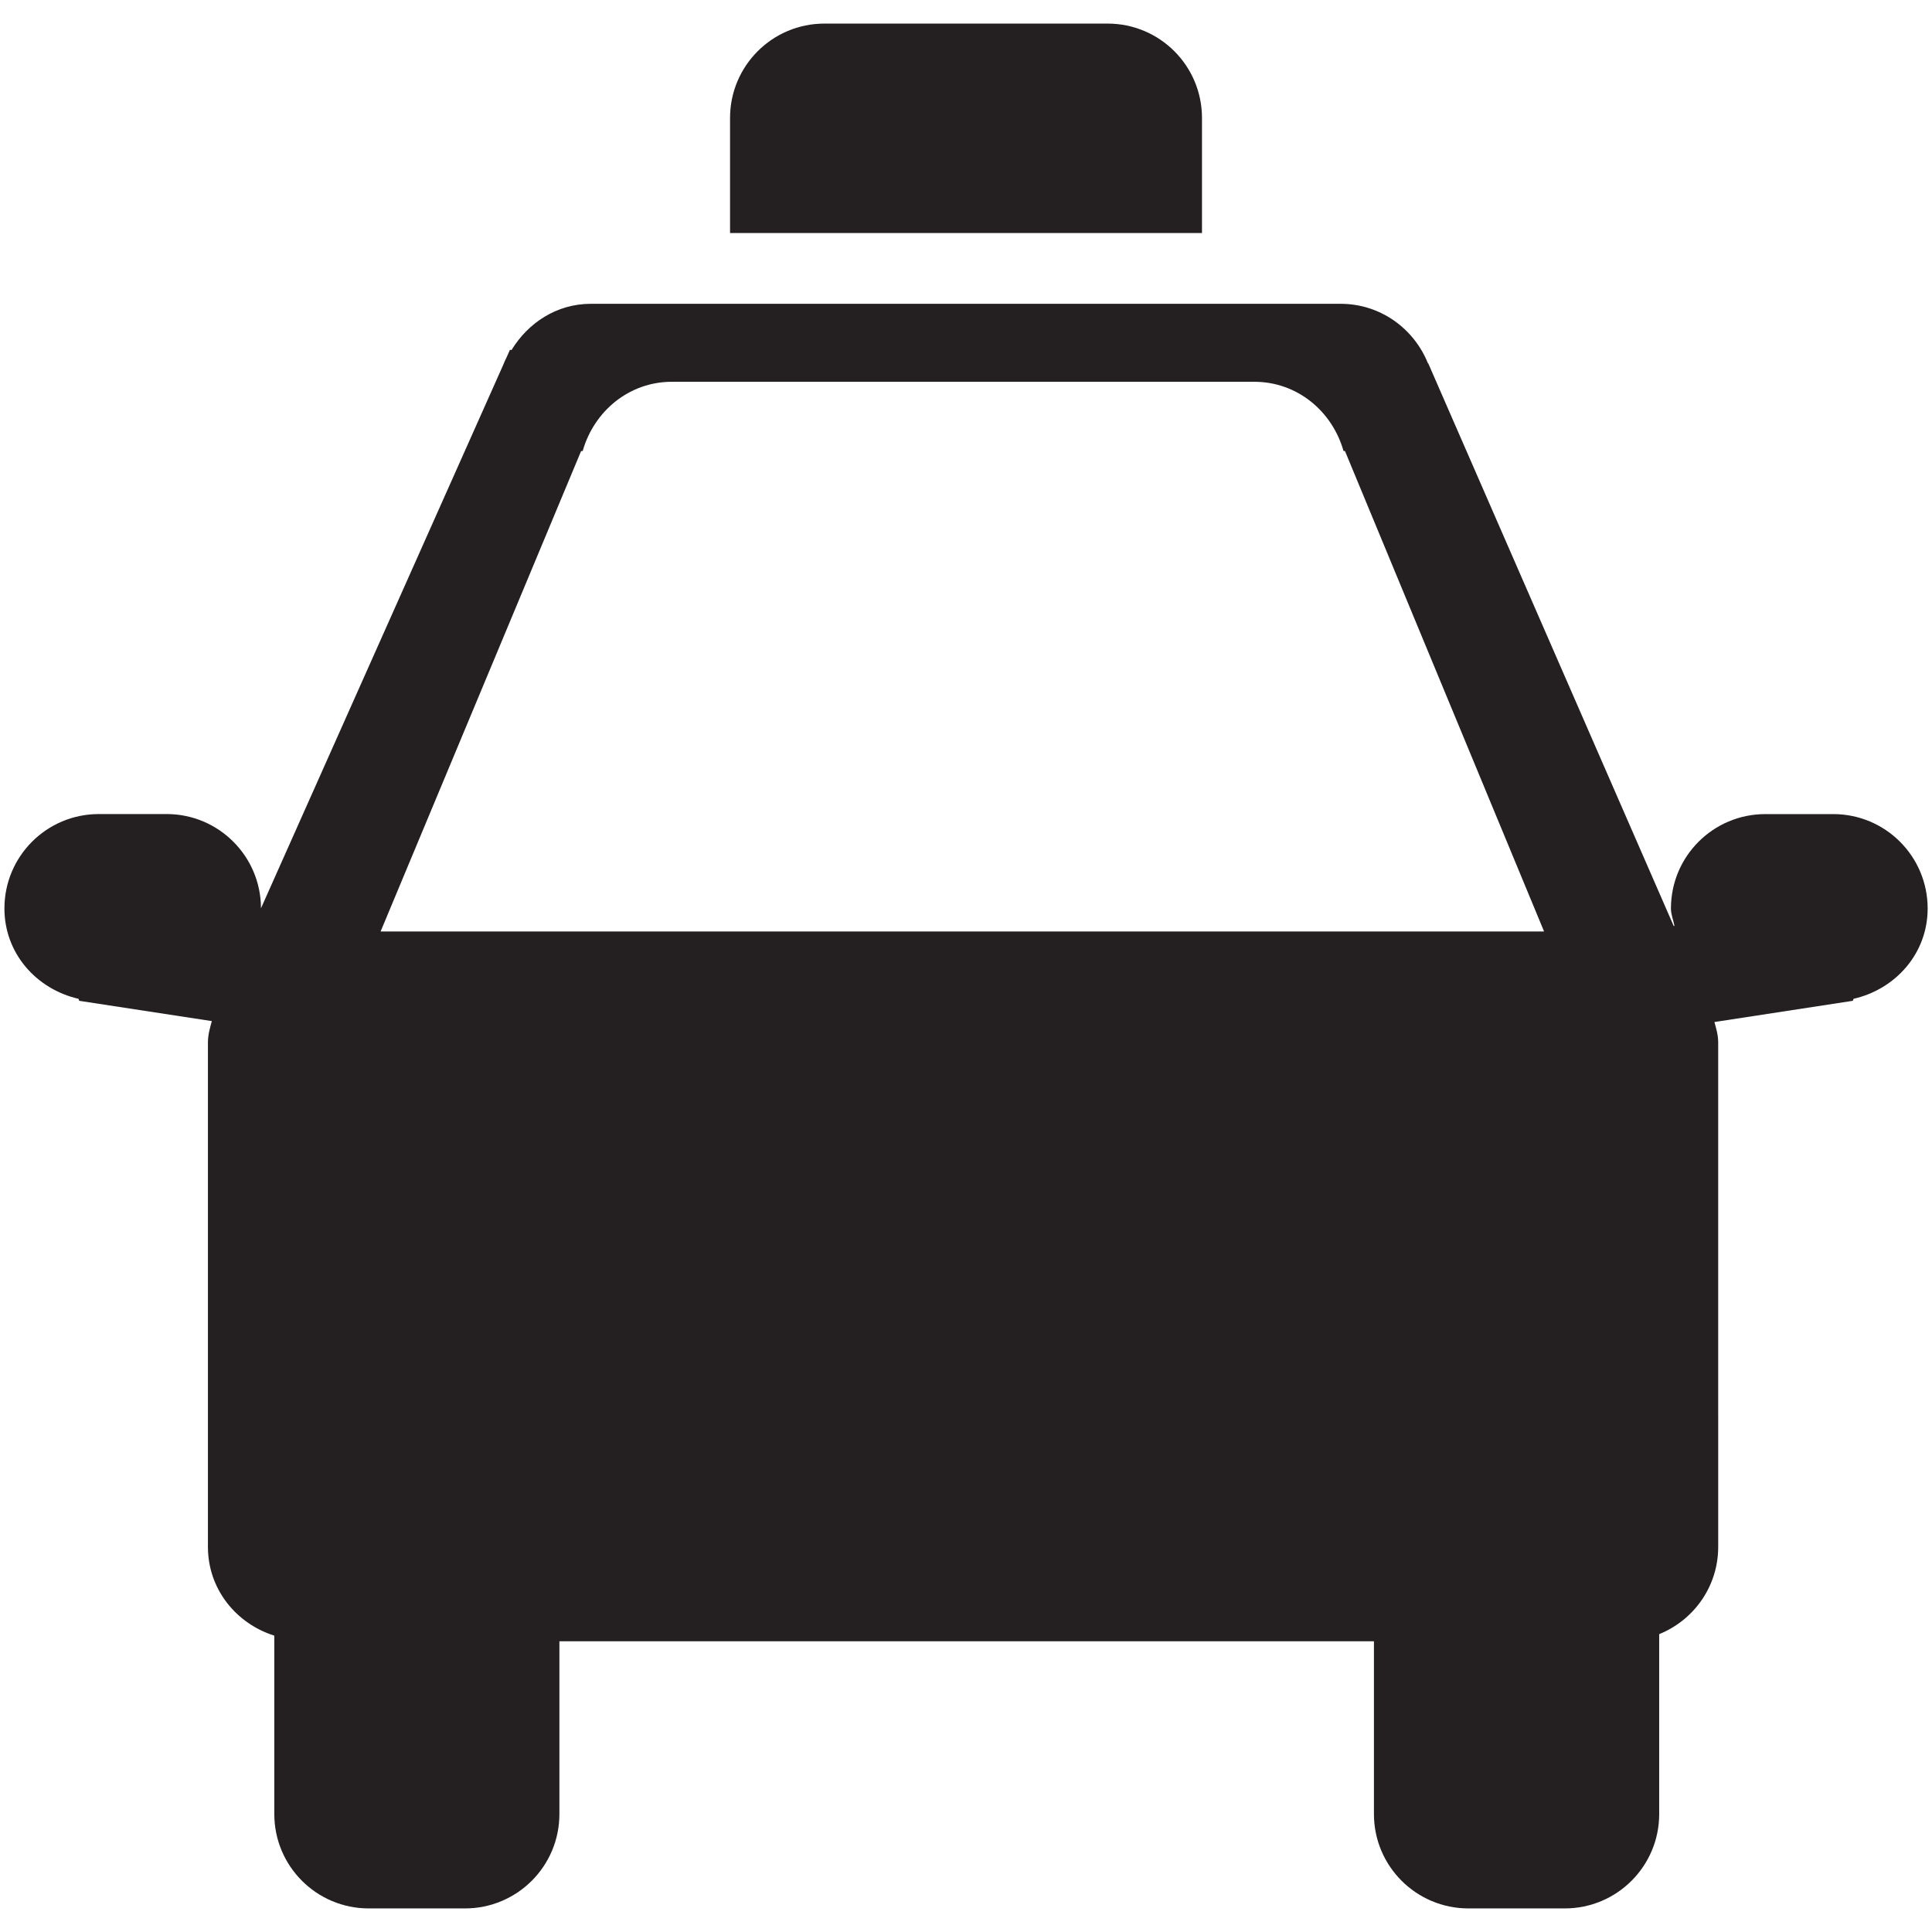
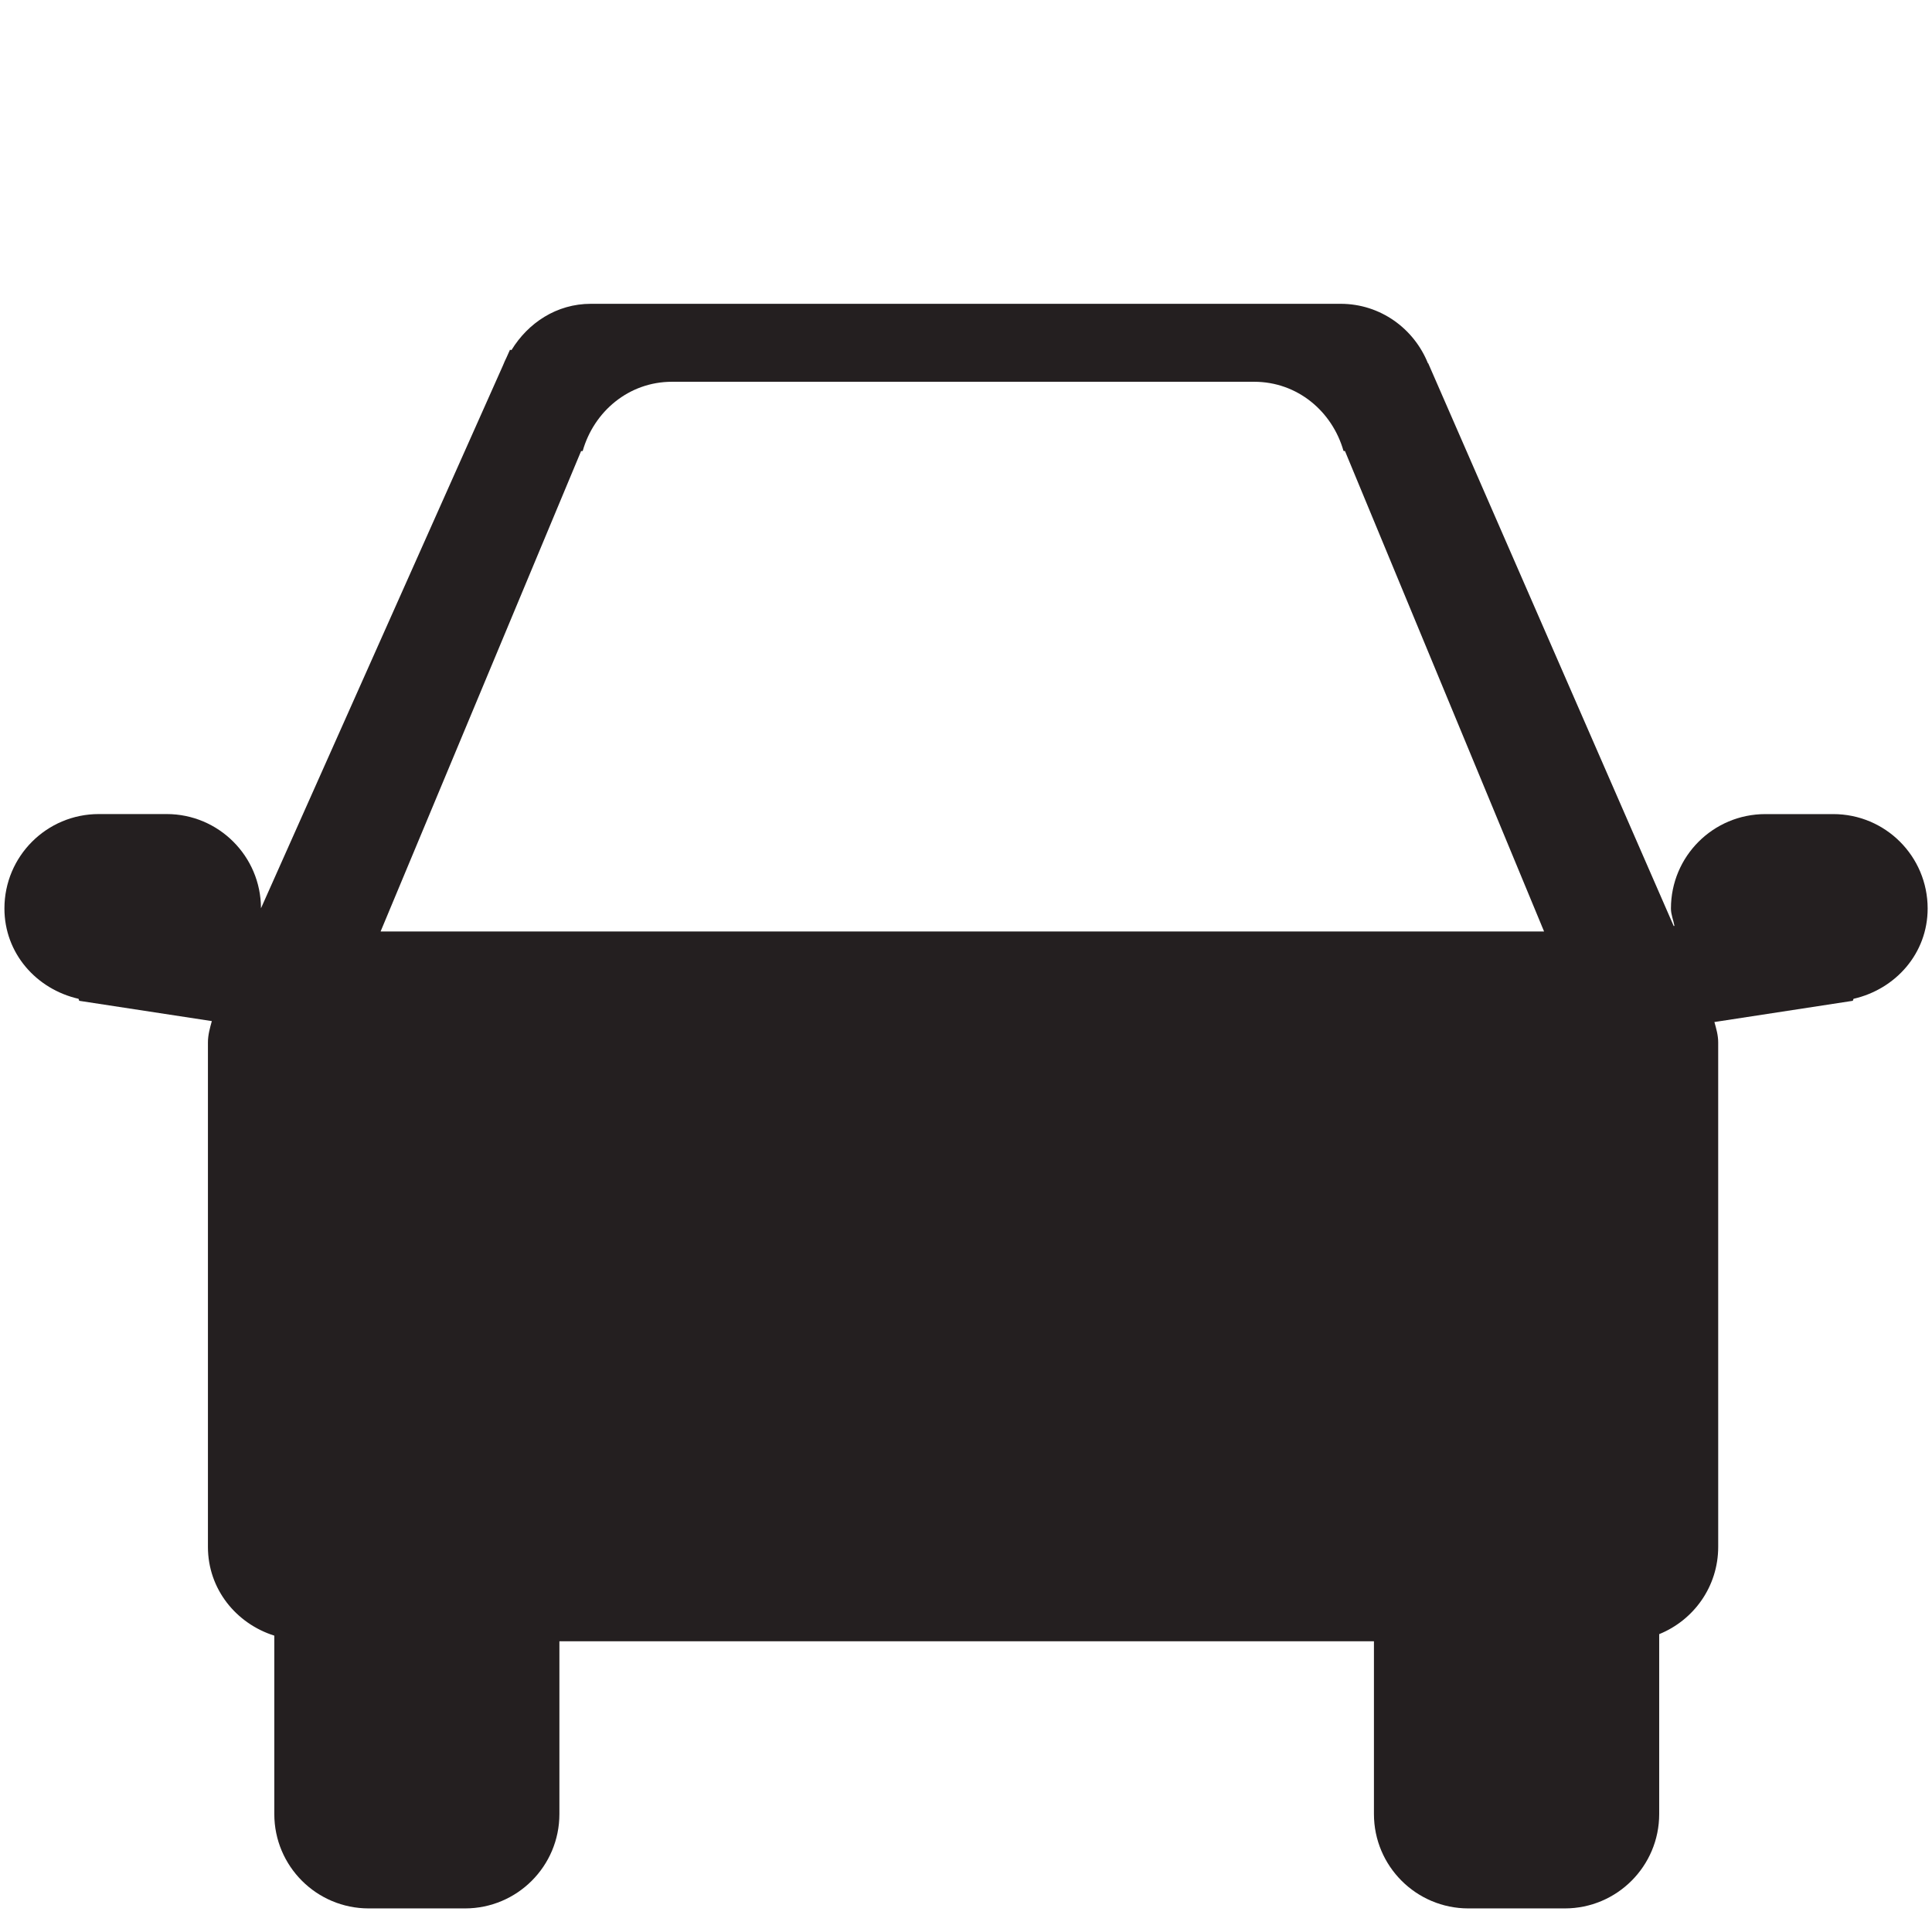
<svg xmlns="http://www.w3.org/2000/svg" enable-background="new 0 0 48 48" height="48px" version="1.1" viewBox="0 0 48 48" width="48px" xml:space="preserve">
  <g id="Layer_4">
    <g>
      <path d="M45.546,20.226H43.86c-1.297,0-2.346,1.049-2.346,2.346c0,0.15,0.06,0.283,0.087,0.431l-0.018,0.004    L35.482,9.022l-0.004,0.007c-0.347-0.865-1.182-1.481-2.172-1.481H14.679c-0.849,0-1.559,0.474-1.971,1.149    c-0.004,0-0.038-0.007-0.038-0.007l-0.084,0.188c-0.032,0.066-0.062,0.129-0.088,0.197L6.484,22.566    c-0.003-1.292-1.05-2.341-2.344-2.341H2.455c-1.296,0-2.345,1.049-2.345,2.346c0,1.117,0.797,2.006,1.841,2.244l0.018,0.05    l3.294,0.504c-0.048,0.172-0.097,0.344-0.097,0.531v9.234v0.22v3.078c0,1.049,0.7,1.905,1.649,2.205v4.432    c0,1.296,1.05,2.345,2.345,2.345h2.393c1.295,0,2.345-1.049,2.345-2.345v-4.292h20.237v4.292c0,1.296,1.052,2.345,2.346,2.345    h2.396c1.294,0,2.345-1.049,2.345-2.345v-4.469c0.859-0.348,1.466-1.184,1.466-2.168v-3.078v-0.22V25.9    c0-0.181-0.048-0.344-0.094-0.508l3.438-0.527l0.019-0.05c1.044-0.238,1.841-1.127,1.841-2.244    C47.891,21.274,46.842,20.226,45.546,20.226z M9.456,23.142l4.981-11.935h0.039c0.279-0.984,1.146-1.722,2.219-1.722h14.465    c1.074,0,1.939,0.735,2.219,1.718l0.037,0.004l4.946,11.935H9.456z" fill="#241F20" />
-       <path d="M27.518,5.789h2.345V3.443V2.931c0-1.296-1.049-2.345-2.345-2.345h-7.035    c-1.295,0-2.345,1.049-2.345,2.345v0.513v2.346h2.345H27.518z" fill="#241F20" />
    </g>
  </g>
</svg>